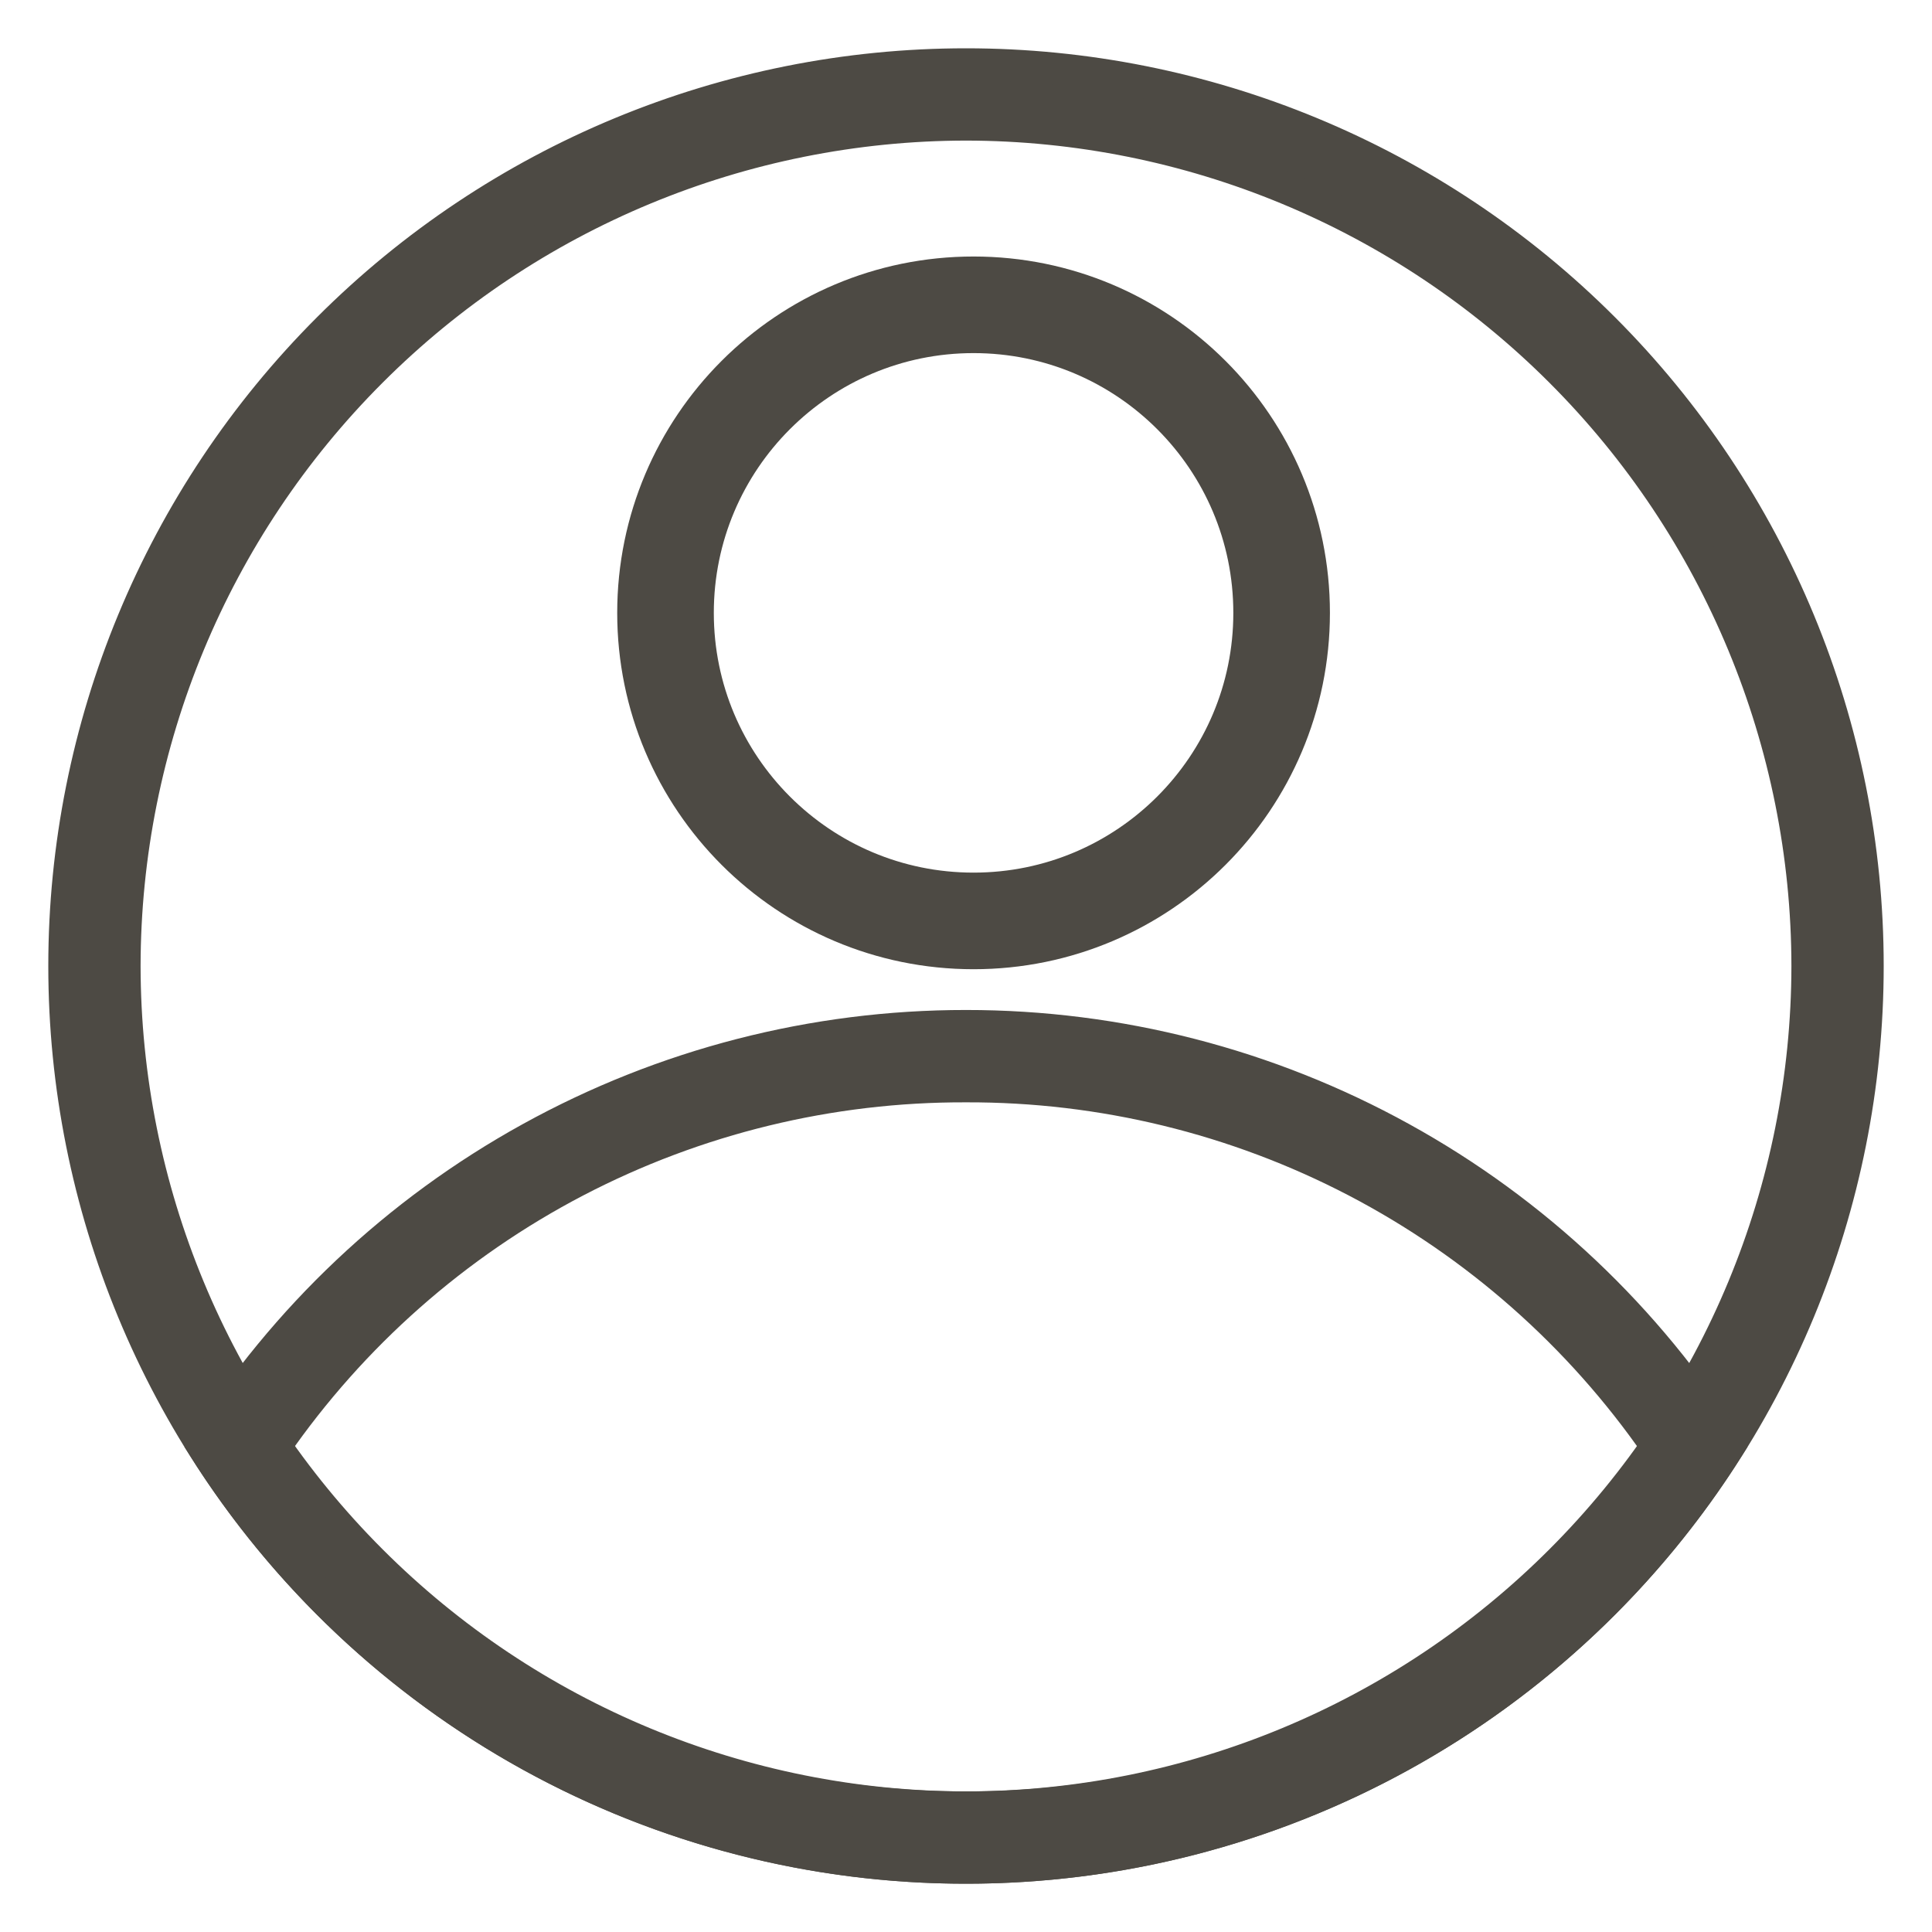
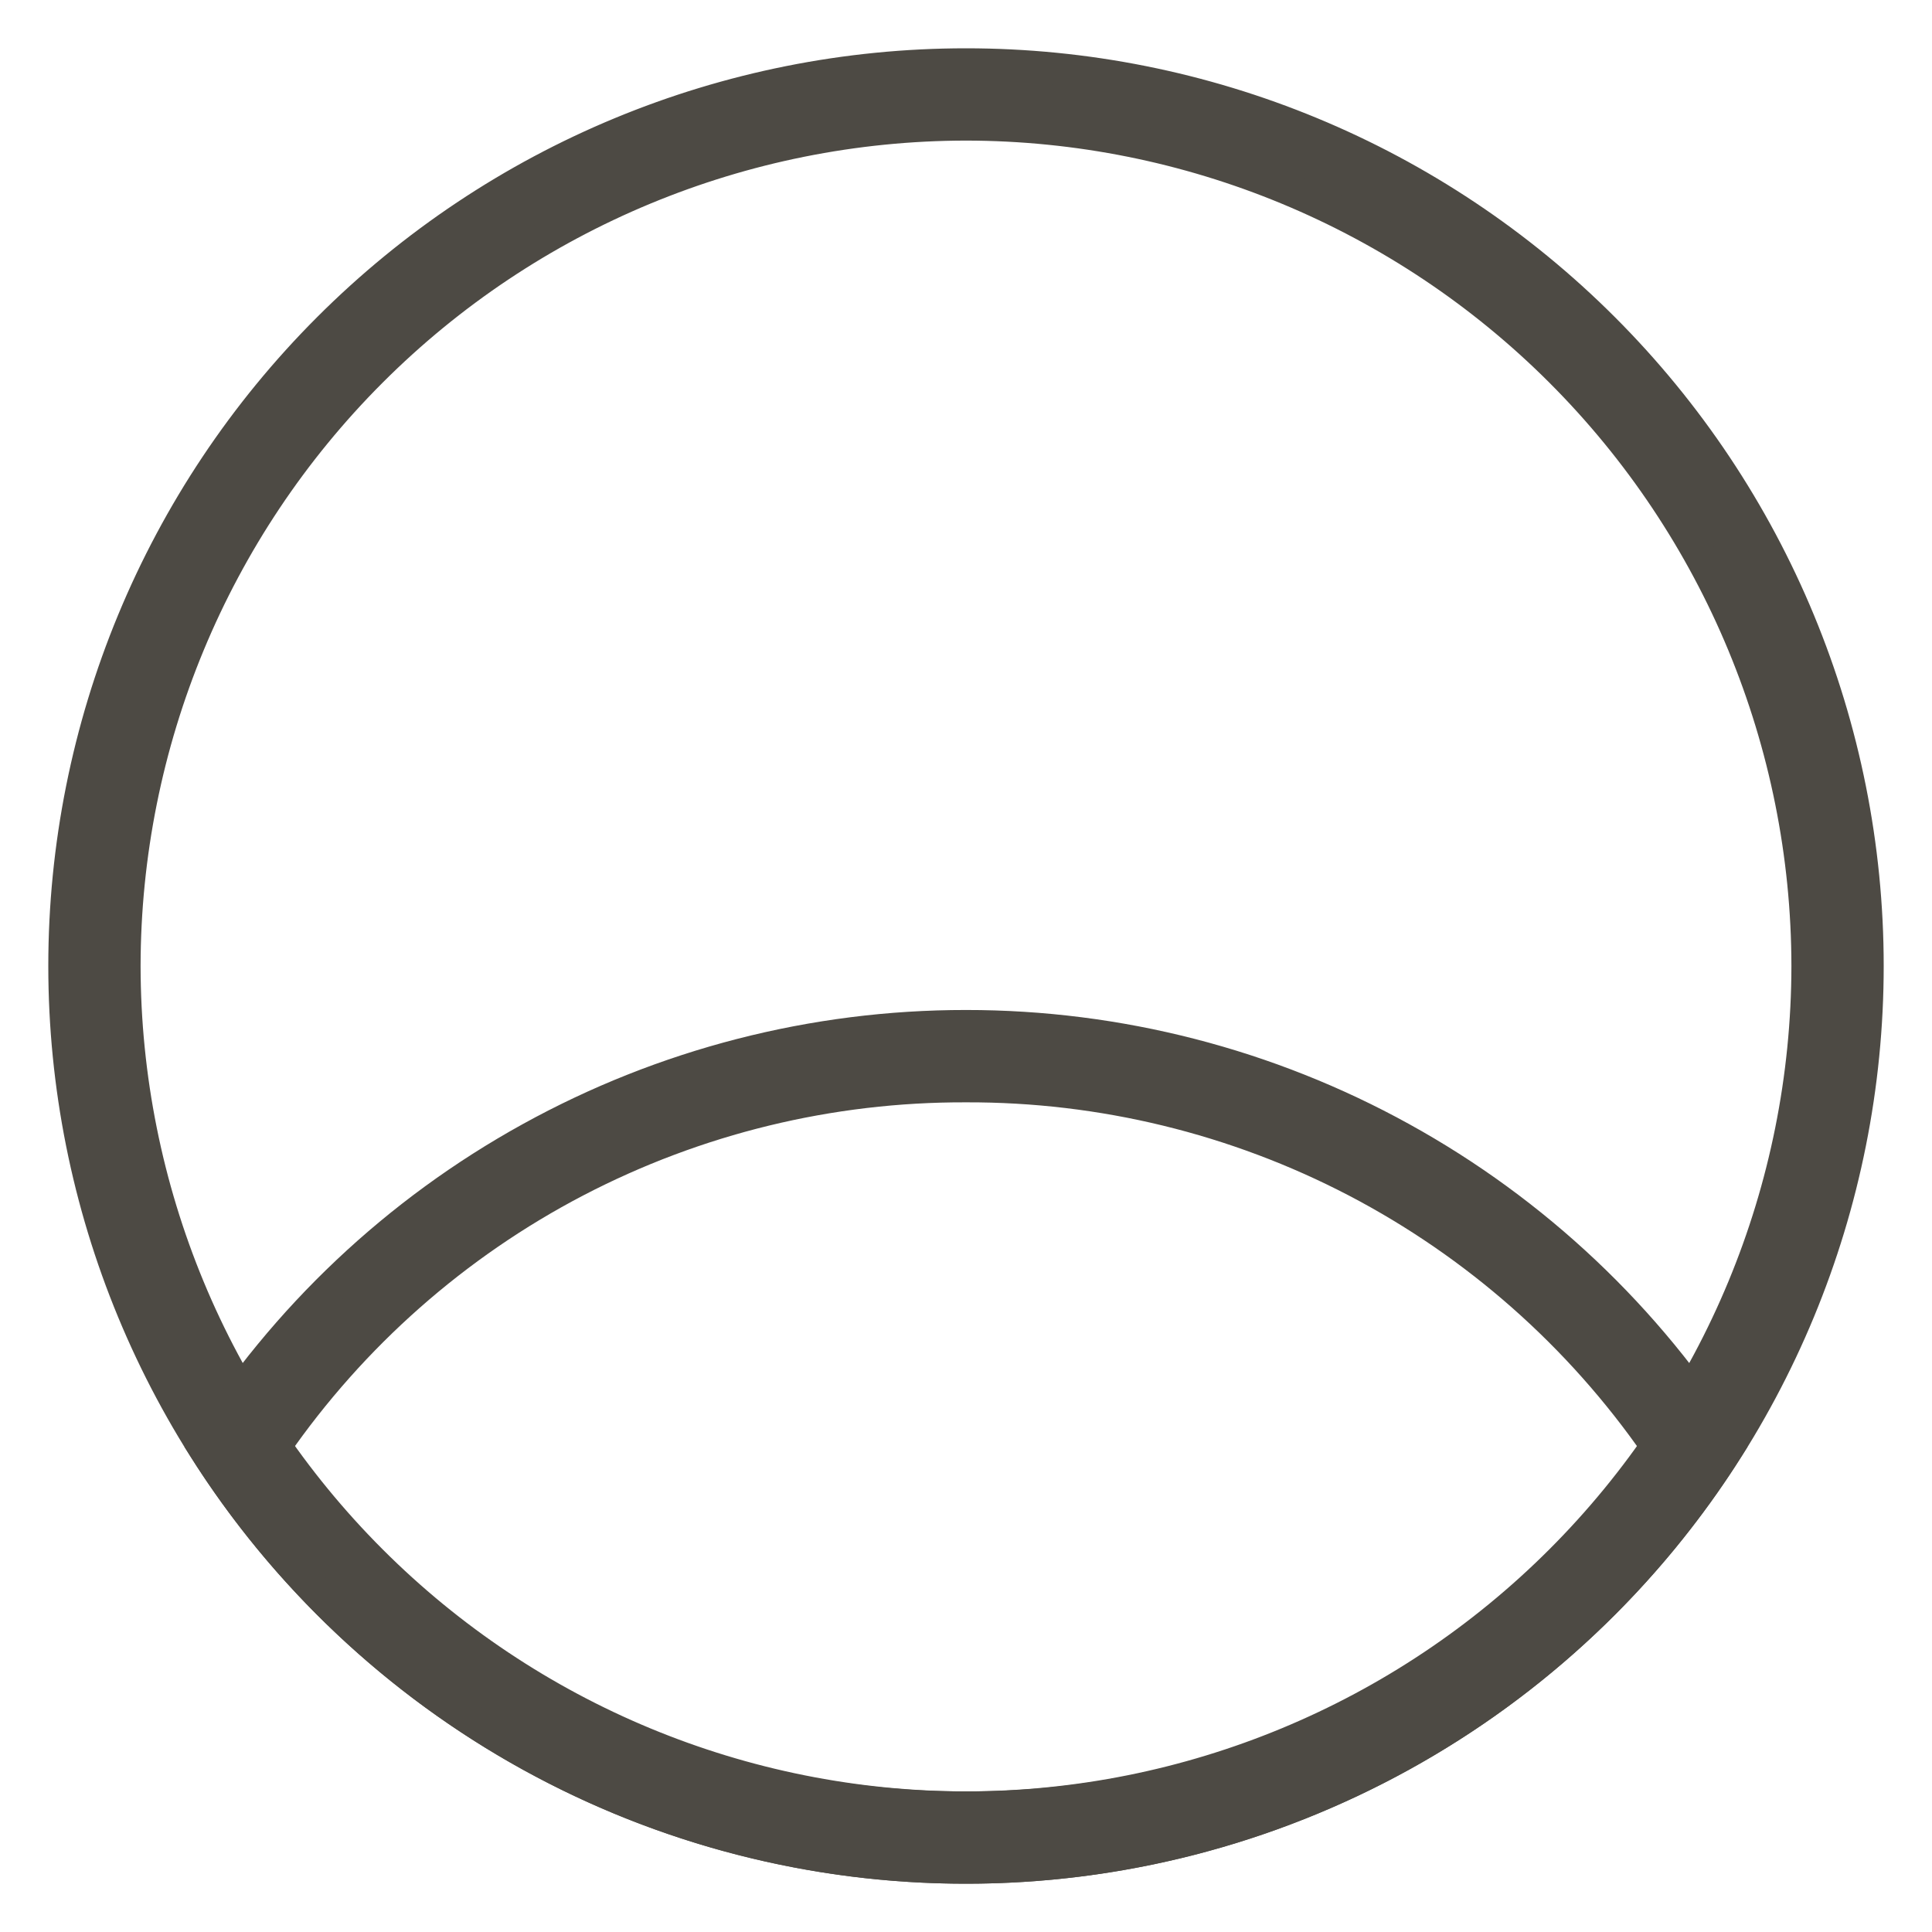
<svg xmlns="http://www.w3.org/2000/svg" width="30" height="30" viewBox="0 0 30 30" fill="none">
  <path d="M15 1.933C18.464 1.937 21.786 3.315 24.235 5.765C26.685 8.214 28.063 11.536 28.067 15C28.063 18.464 26.685 21.786 24.235 24.235C21.786 26.685 18.464 28.063 15 28.067C11.536 28.063 8.214 26.685 5.765 24.235C3.315 21.786 1.937 18.464 1.933 15C1.937 11.536 3.315 8.214 5.765 5.765C8.214 3.315 11.536 1.937 15 1.933ZM15 1C11.287 1 7.726 2.475 5.101 5.101C2.475 7.726 1 11.287 1 15C1 18.713 2.475 22.274 5.101 24.899C7.726 27.525 11.287 29 15 29C18.713 29 22.274 27.525 24.899 24.899C27.525 22.274 29 18.713 29 15C29 11.287 27.525 7.726 24.899 5.101C22.274 2.475 18.713 1 15 1Z" fill="#4D4A44" stroke="#4D4A44" stroke-width="0.5" />
  <path d="M14.999 16.867C17.109 16.86 19.188 17.366 21.058 18.341C22.927 19.317 24.532 20.733 25.733 22.467C24.532 24.201 22.927 25.616 21.058 26.592C19.188 27.567 17.109 28.074 14.999 28.067C12.89 28.074 10.811 27.567 8.941 26.592C7.071 25.616 5.467 24.201 4.266 22.467C5.467 20.733 7.071 19.317 8.941 18.341C10.811 17.366 12.89 16.86 14.999 16.867ZM14.999 15.933C12.635 15.932 10.308 16.531 8.238 17.674C6.167 18.816 4.42 20.465 3.16 22.467C4.42 24.468 6.167 26.117 8.238 27.26C10.308 28.402 12.635 29.001 14.999 29C17.364 29.001 19.691 28.402 21.761 27.26C23.832 26.117 25.579 24.468 26.839 22.467C25.579 20.465 23.832 18.816 21.761 17.674C19.691 16.531 17.364 15.932 14.999 15.933Z" fill="#4D4A44" stroke="#4D4A44" stroke-width="0.5" />
-   <path d="M15.117 14.3C17.759 14.3 19.901 12.158 19.901 9.517C19.901 6.875 17.759 4.733 15.117 4.733C12.476 4.733 10.334 6.875 10.334 9.517C10.334 12.158 12.476 14.3 15.117 14.3Z" stroke="#4D4A44" stroke-width="1.5" stroke-miterlimit="10" />
</svg>